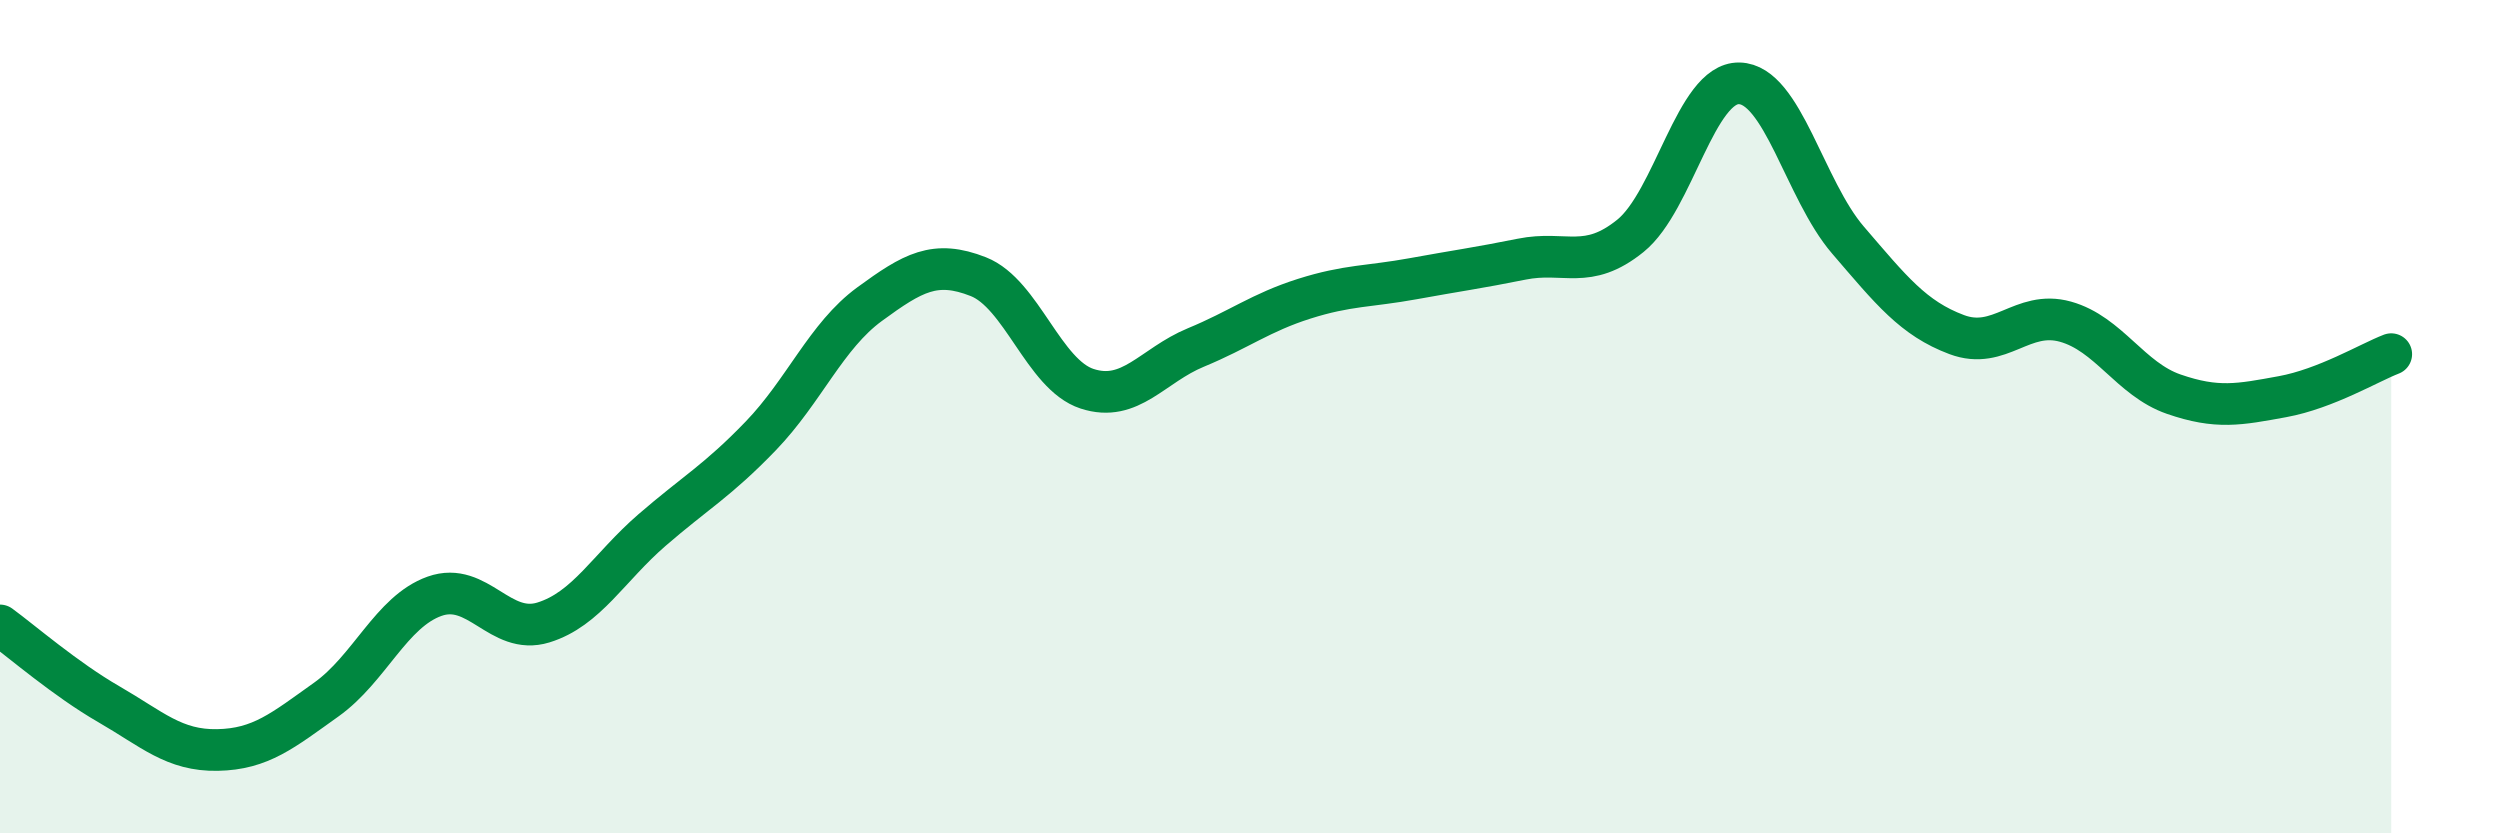
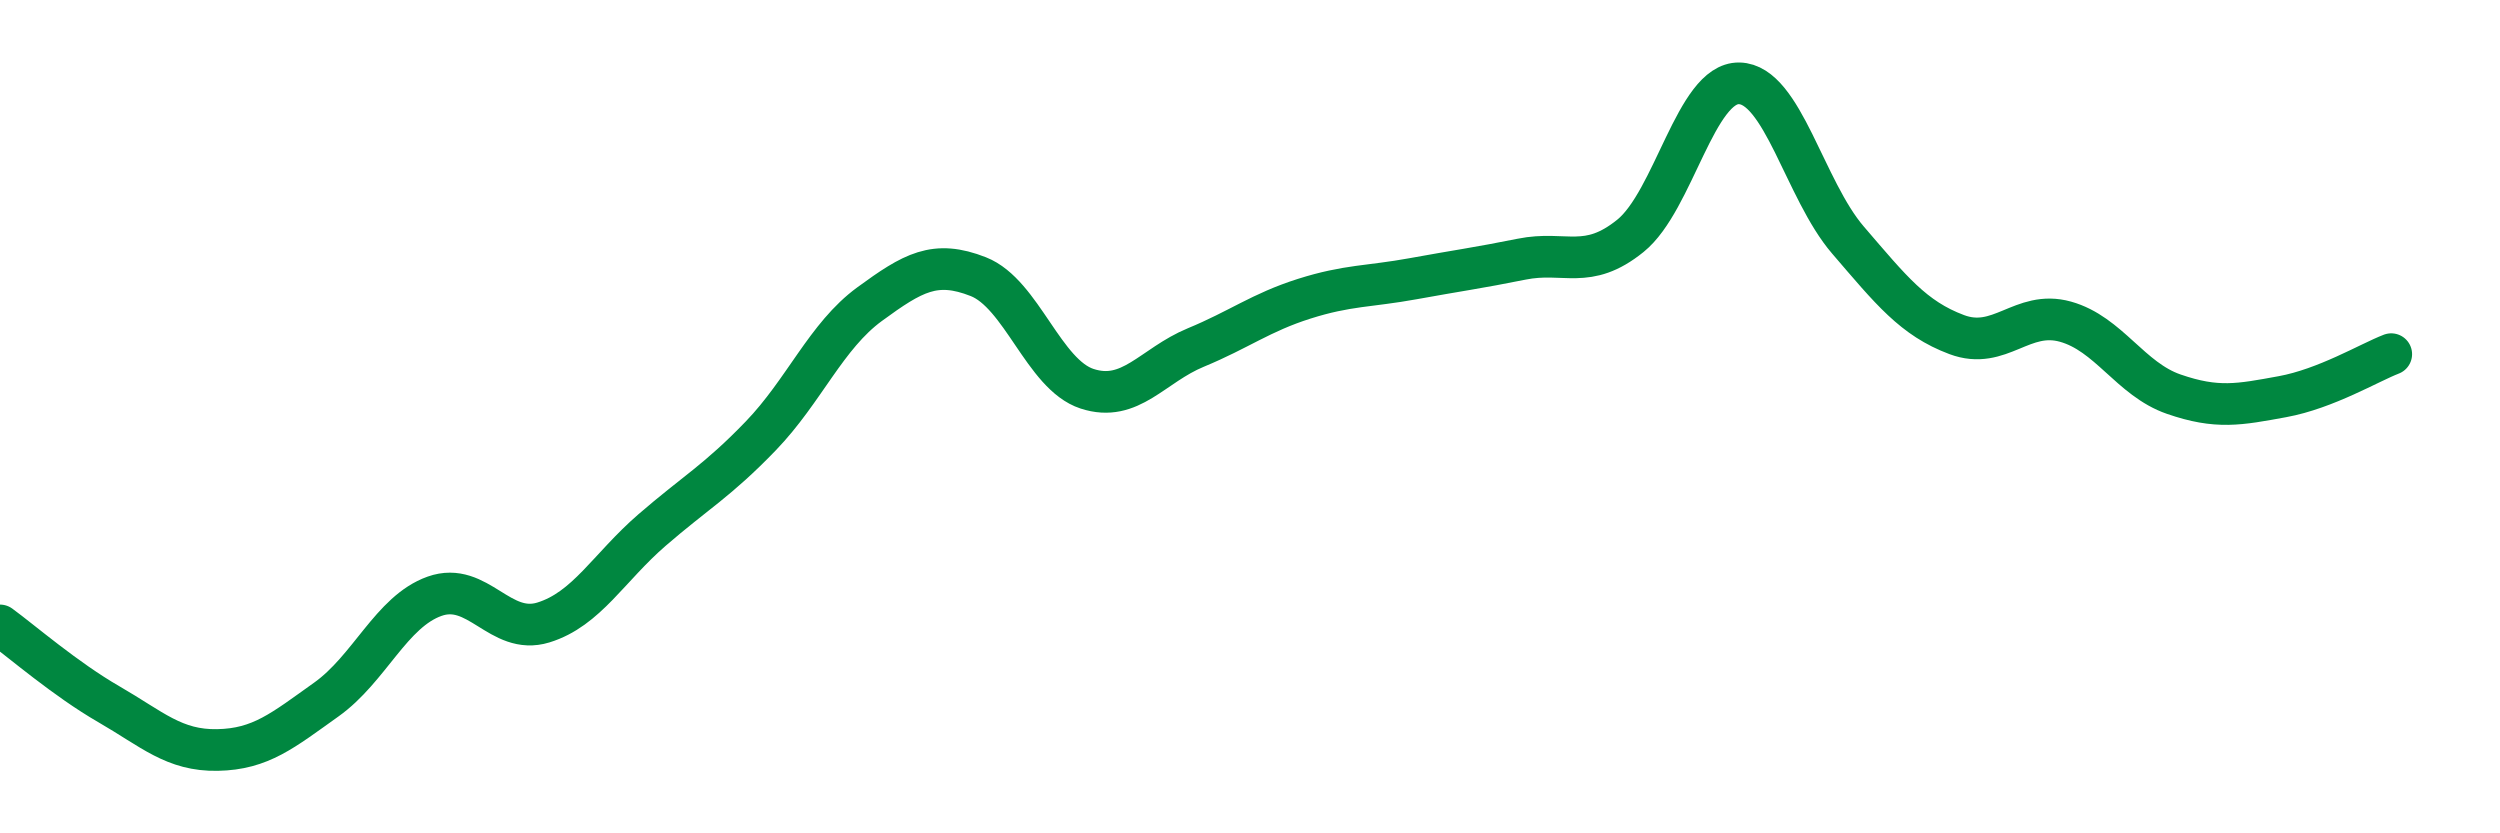
<svg xmlns="http://www.w3.org/2000/svg" width="60" height="20" viewBox="0 0 60 20">
-   <path d="M 0,15.01 C 0.52,15.39 1.57,16.3 2.61,16.9 C 3.65,17.5 4.18,18.02 5.22,18 C 6.26,17.98 6.79,17.53 7.83,16.79 C 8.87,16.05 9.39,14.68 10.43,14.31 C 11.47,13.94 12,15.26 13.04,14.94 C 14.08,14.62 14.61,13.62 15.65,12.72 C 16.69,11.82 17.22,11.54 18.26,10.46 C 19.3,9.38 19.83,8.06 20.87,7.3 C 21.91,6.54 22.44,6.23 23.48,6.64 C 24.52,7.05 25.05,8.99 26.09,9.33 C 27.13,9.67 27.66,8.77 28.7,8.34 C 29.74,7.91 30.26,7.5 31.3,7.17 C 32.34,6.84 32.87,6.88 33.91,6.69 C 34.95,6.5 35.48,6.43 36.52,6.22 C 37.56,6.01 38.09,6.5 39.13,5.66 C 40.17,4.82 40.7,1.98 41.74,2 C 42.78,2.02 43.31,4.55 44.35,5.76 C 45.39,6.97 45.92,7.64 46.96,8.03 C 48,8.42 48.53,7.43 49.57,7.72 C 50.61,8.01 51.13,9.1 52.17,9.46 C 53.21,9.82 53.74,9.71 54.78,9.52 C 55.82,9.33 56.87,8.7 57.39,8.5L57.39 20L0 20Z" fill="#008740" opacity="0.1" stroke-linecap="round" stroke-linejoin="round" />
  <path d="M 0,15.01 C 0.52,15.39 1.57,16.3 2.61,16.9 C 3.65,17.5 4.18,18.02 5.22,18 C 6.26,17.98 6.79,17.53 7.83,16.79 C 8.87,16.05 9.39,14.68 10.43,14.31 C 11.47,13.94 12,15.26 13.04,14.94 C 14.08,14.62 14.61,13.62 15.65,12.72 C 16.69,11.82 17.22,11.54 18.26,10.46 C 19.3,9.38 19.83,8.06 20.87,7.3 C 21.91,6.54 22.44,6.23 23.48,6.64 C 24.52,7.05 25.05,8.99 26.09,9.33 C 27.13,9.67 27.66,8.77 28.7,8.34 C 29.74,7.91 30.26,7.5 31.3,7.17 C 32.34,6.84 32.87,6.88 33.91,6.69 C 34.95,6.5 35.48,6.43 36.52,6.22 C 37.56,6.01 38.09,6.5 39.13,5.66 C 40.17,4.82 40.7,1.98 41.74,2 C 42.78,2.02 43.31,4.55 44.35,5.76 C 45.39,6.97 45.92,7.64 46.96,8.03 C 48,8.42 48.53,7.43 49.57,7.72 C 50.61,8.01 51.13,9.1 52.17,9.46 C 53.21,9.82 53.74,9.71 54.78,9.52 C 55.82,9.33 56.87,8.7 57.39,8.5" stroke="#008740" stroke-width="1" fill="none" stroke-linecap="round" stroke-linejoin="round" />
</svg>